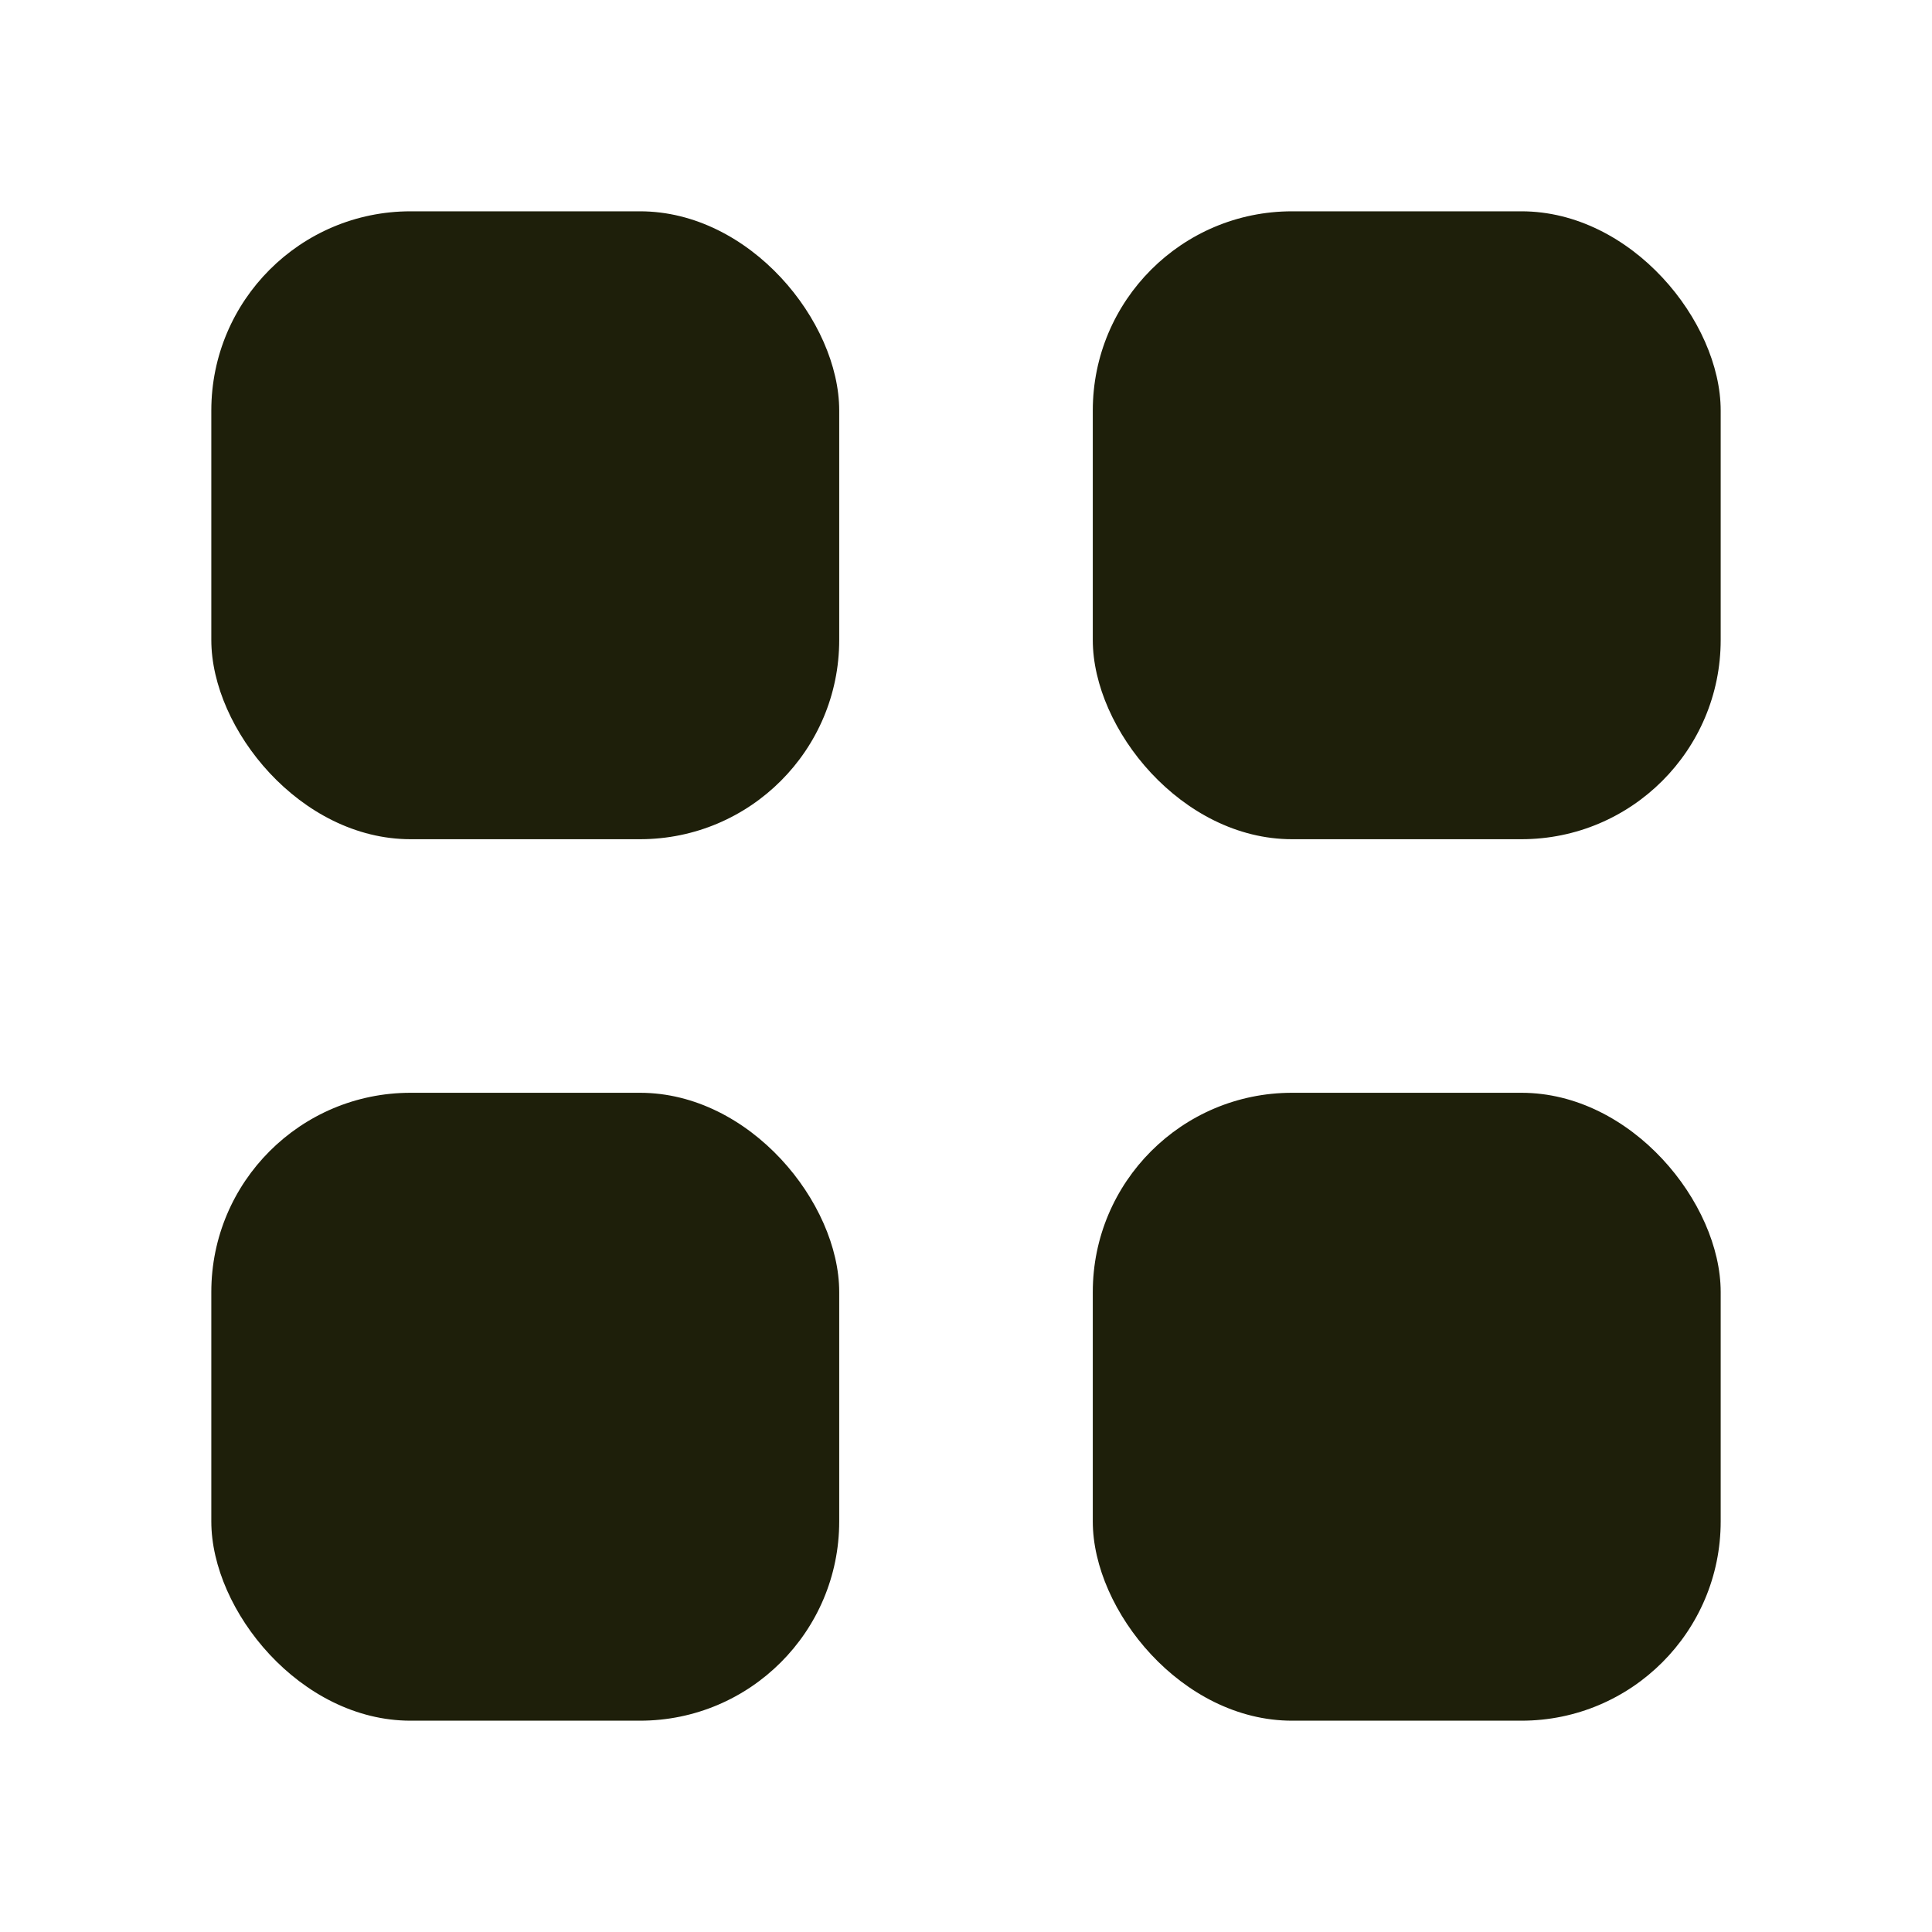
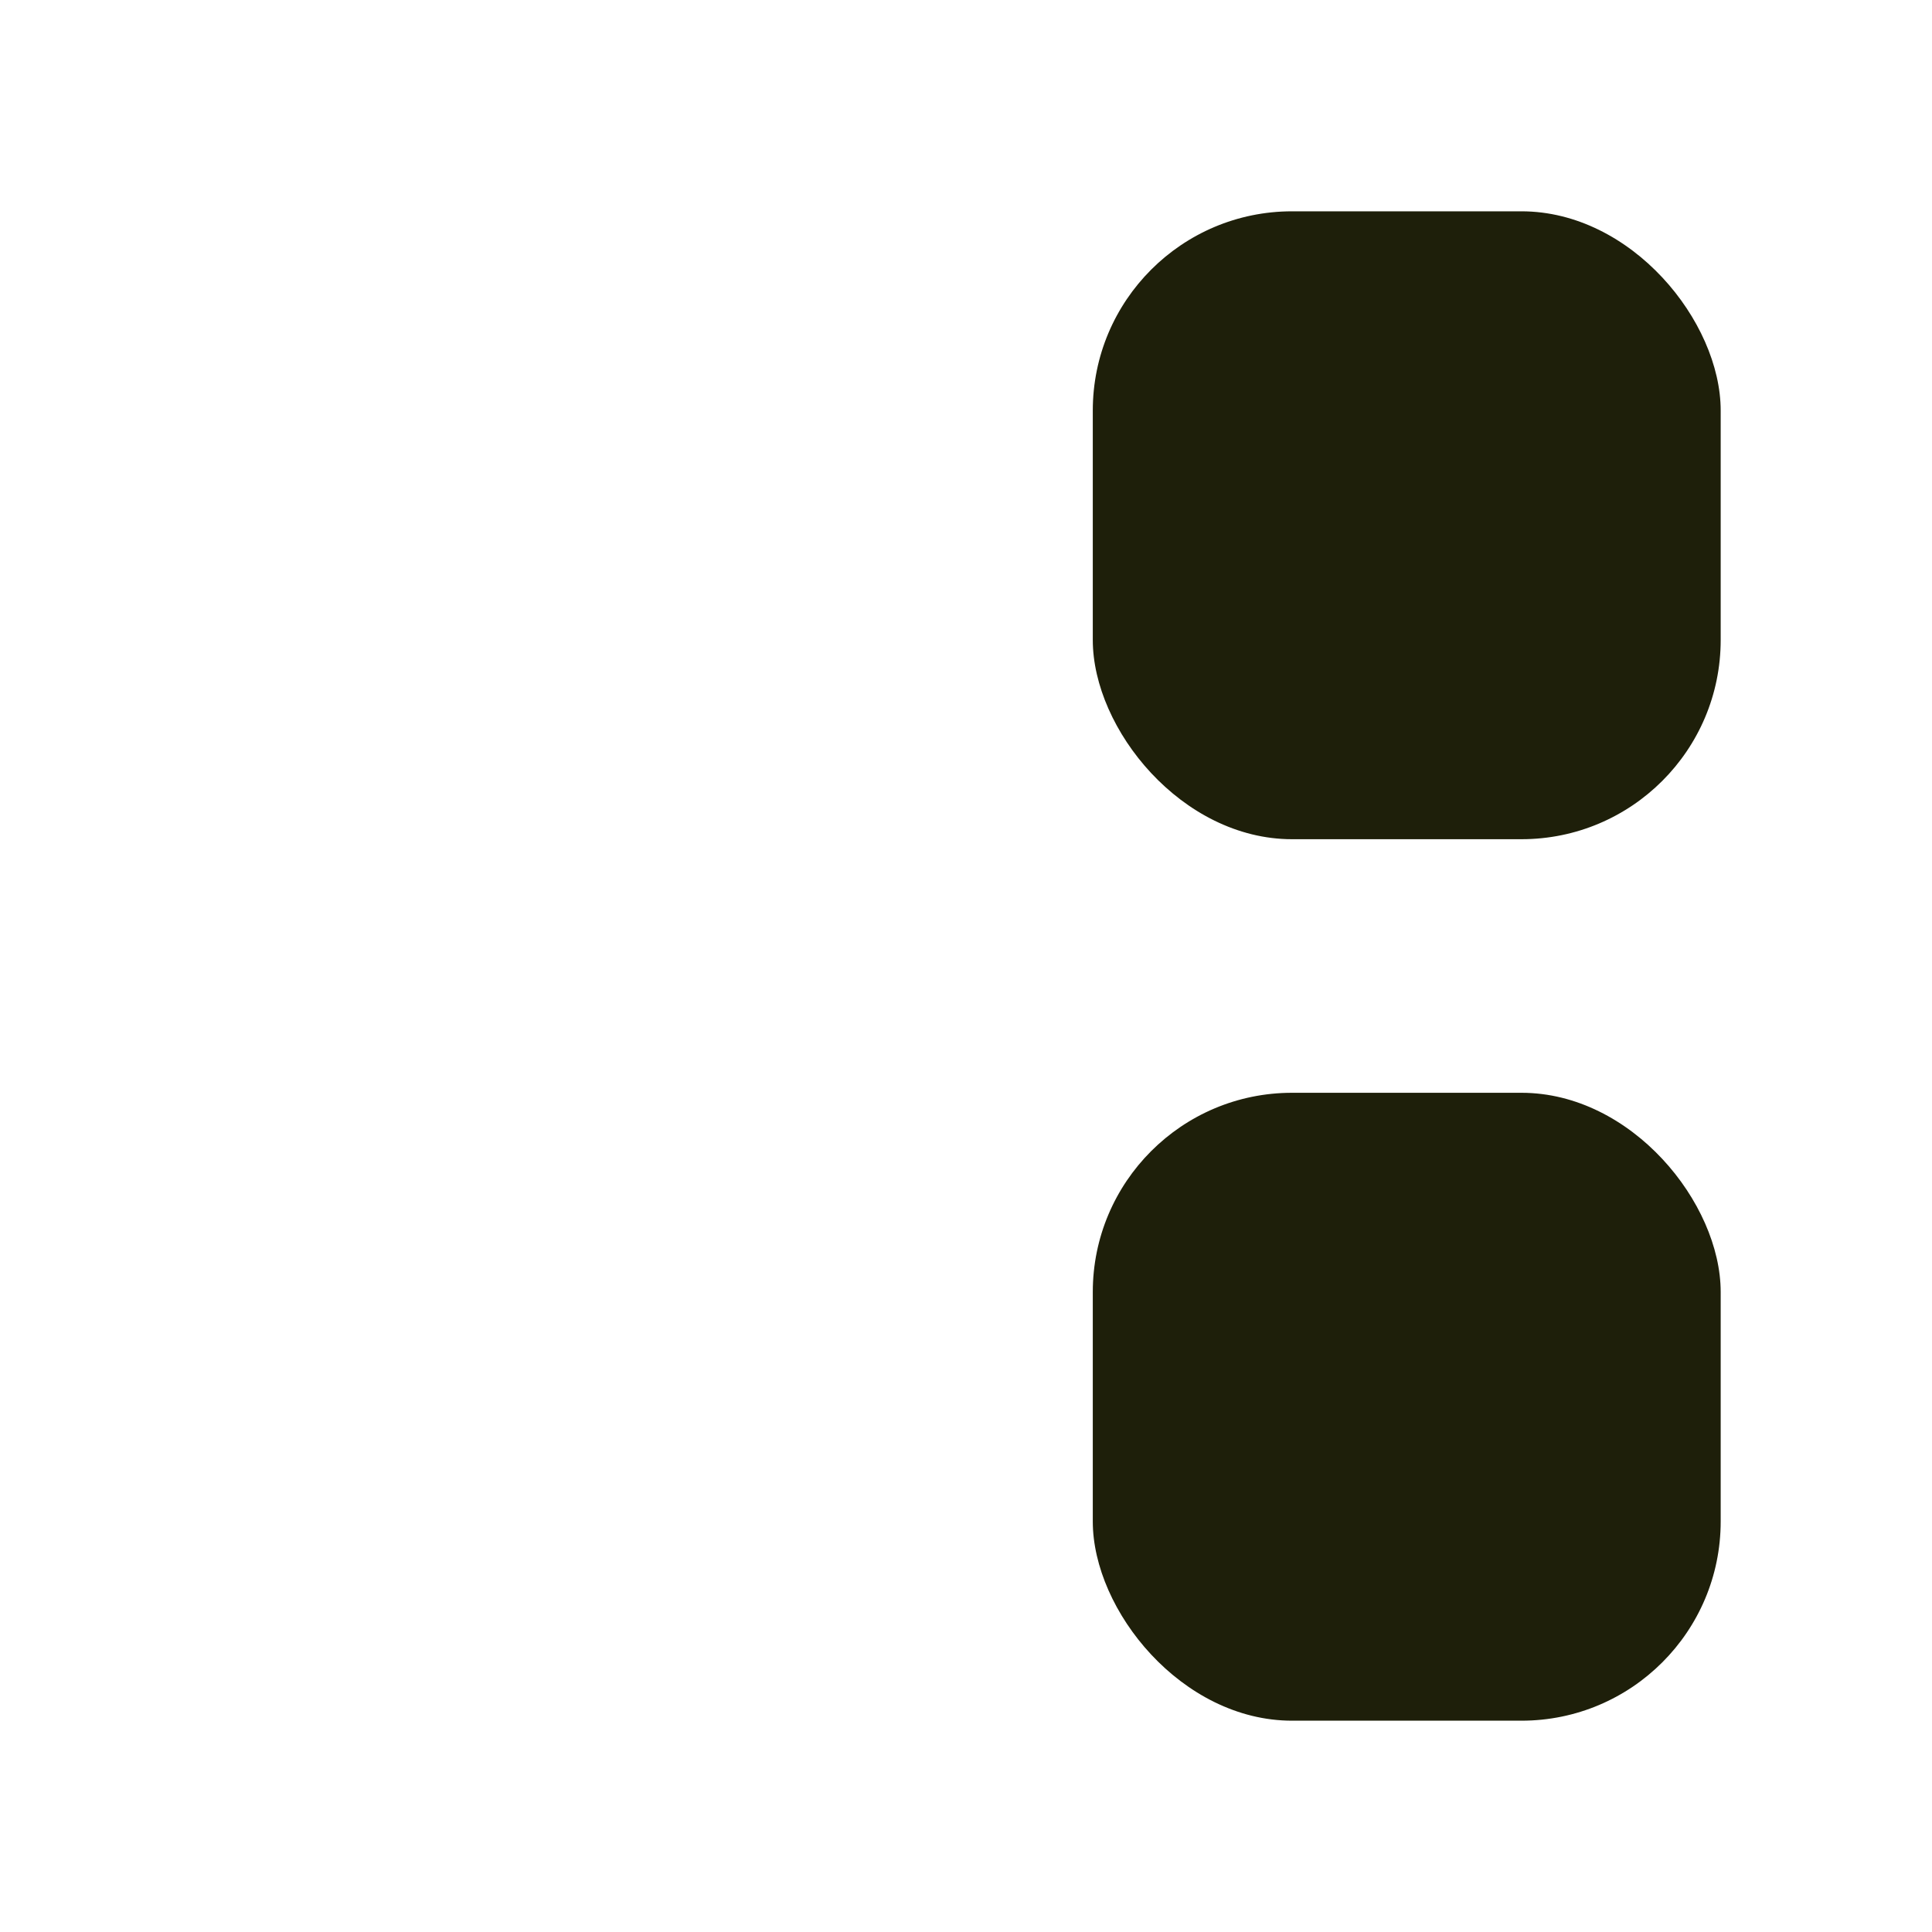
<svg xmlns="http://www.w3.org/2000/svg" id="_레이어_1" version="1.1" viewBox="0 0 32 32">
  <defs>
    <style>
      .st0 {
        fill: #1e1f0a;
      }
    </style>
  </defs>
-   <rect class="st0" x="3.5" y="3.5" width="10.4" height="10.4" rx="3.3" ry="3.3" />
  <rect class="st0" x="18.1" y="3.5" width="10.4" height="10.4" rx="3.3" ry="3.3" />
-   <rect class="st0" x="3.5" y="18.1" width="10.4" height="10.4" rx="3.3" ry="3.3" />
  <rect class="st0" x="18.1" y="18.1" width="10.4" height="10.4" rx="3.3" ry="3.3" />
</svg>